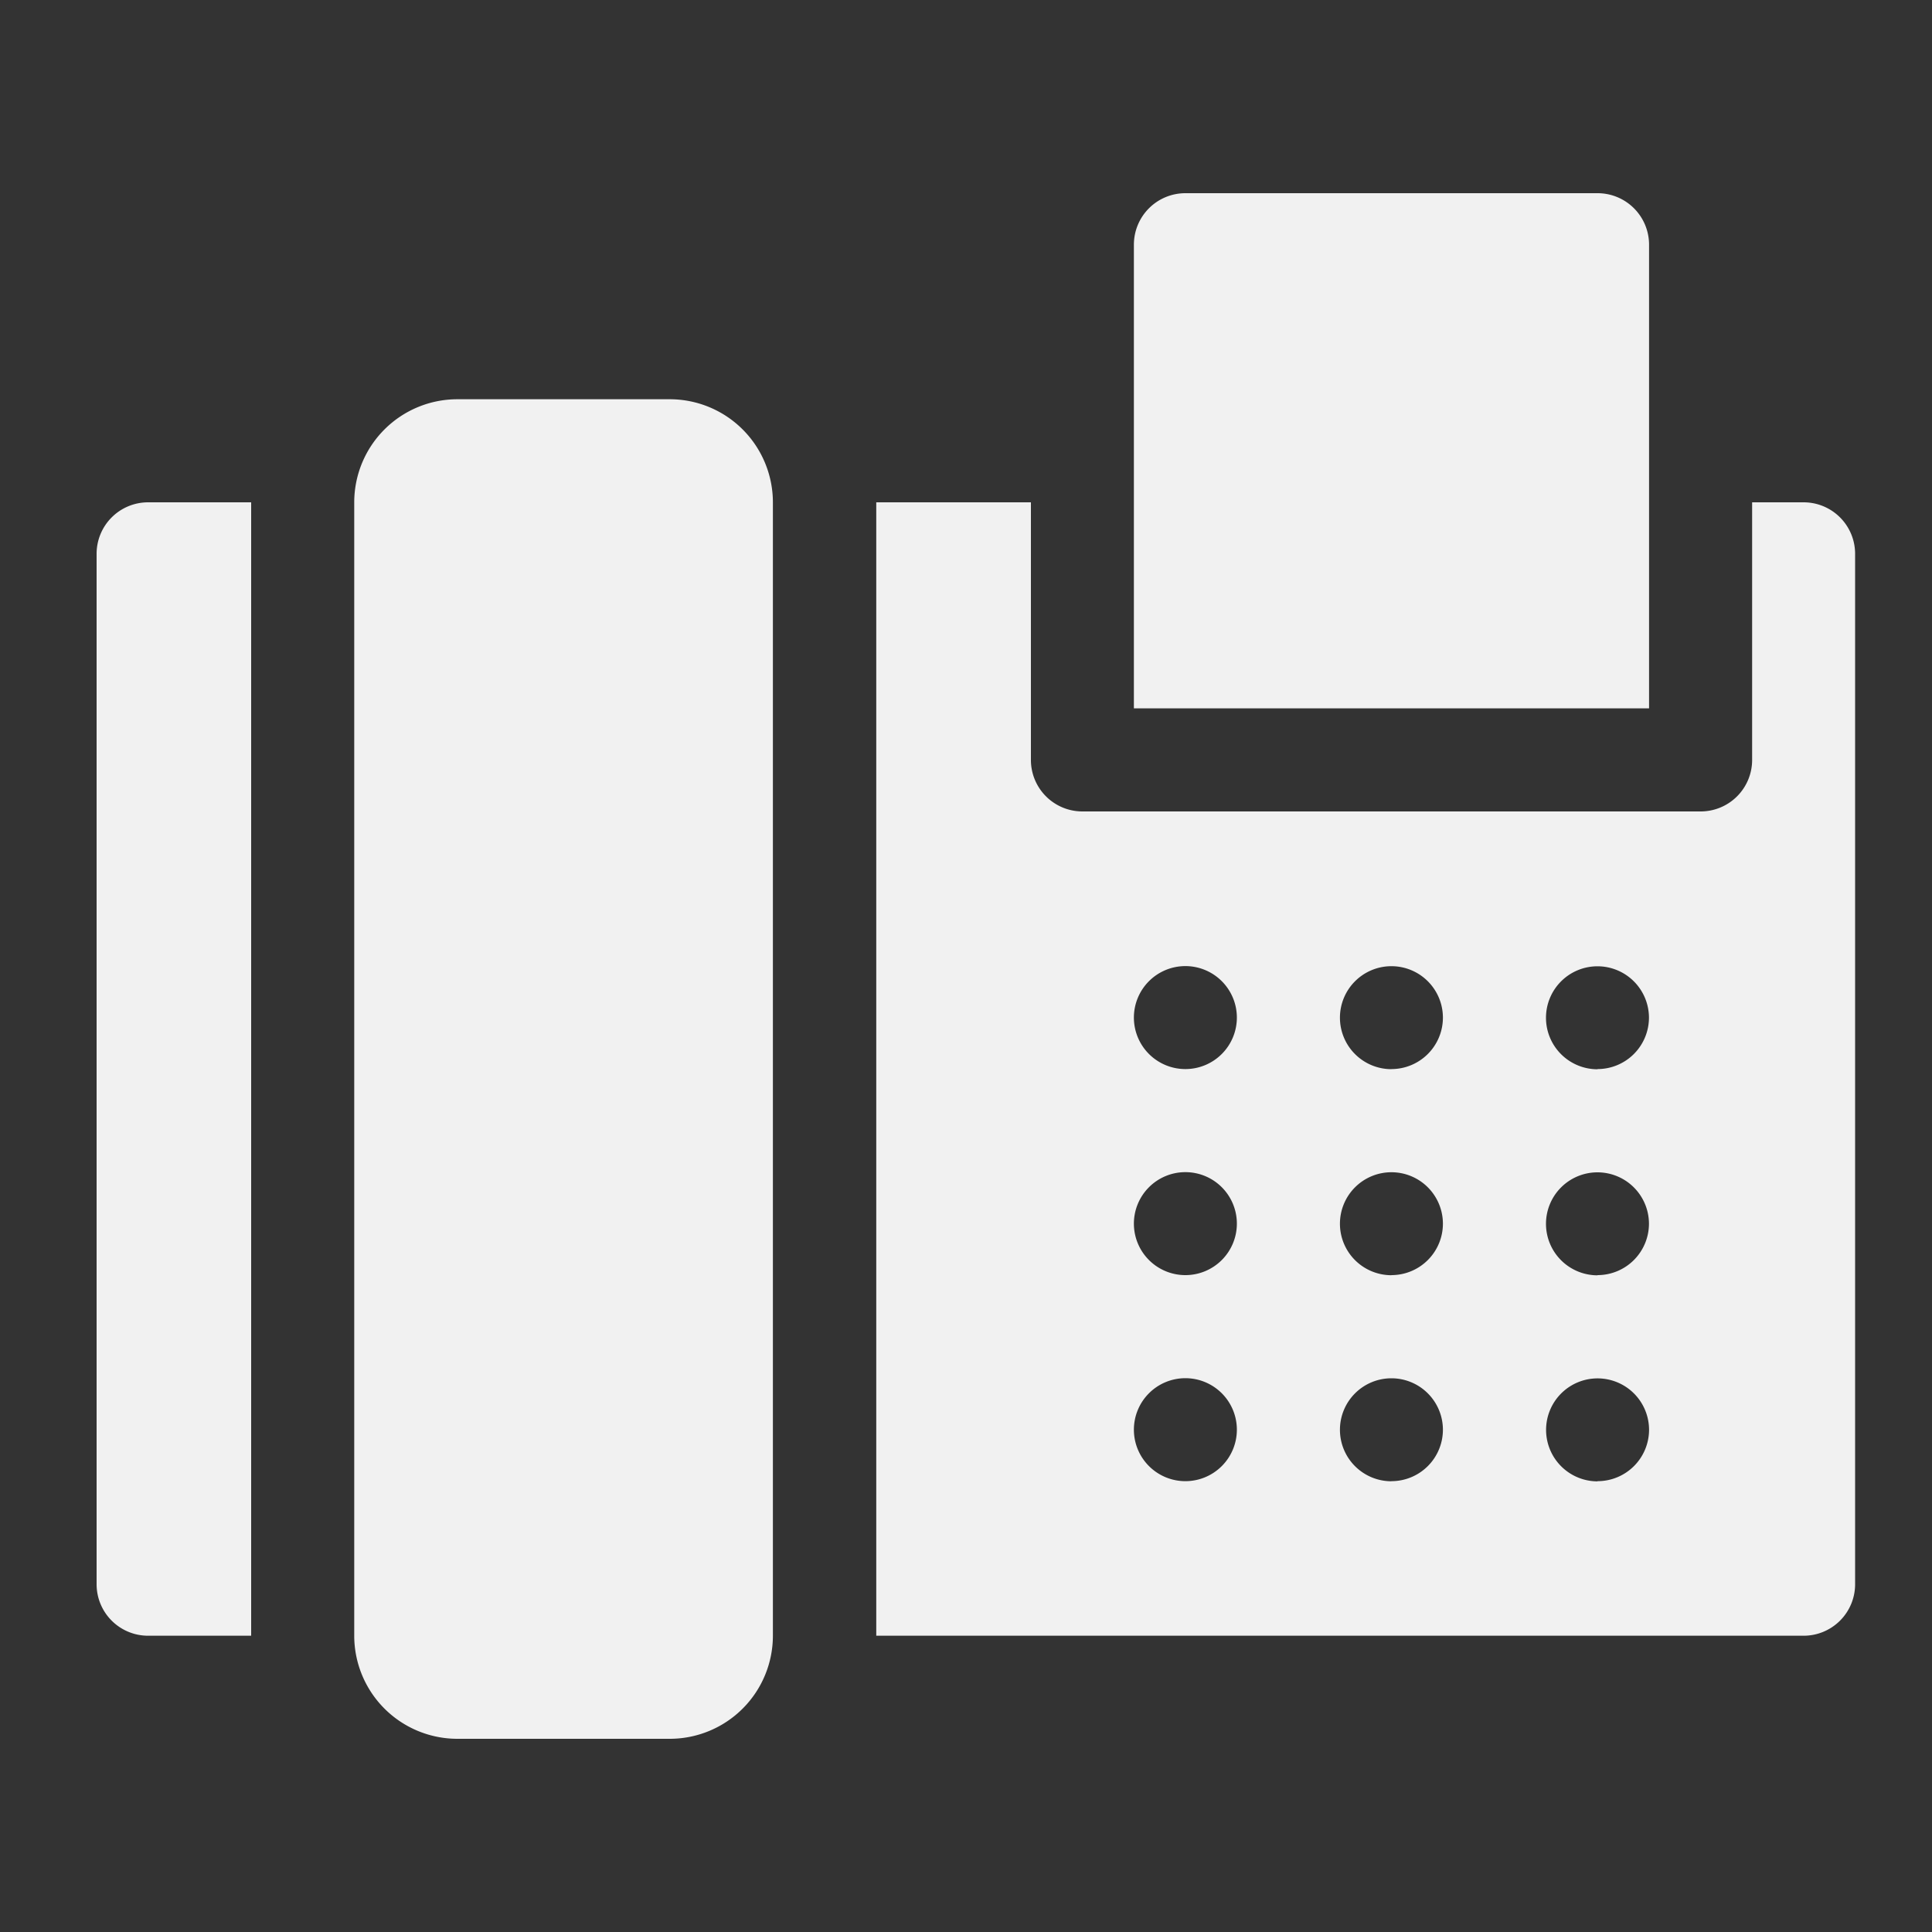
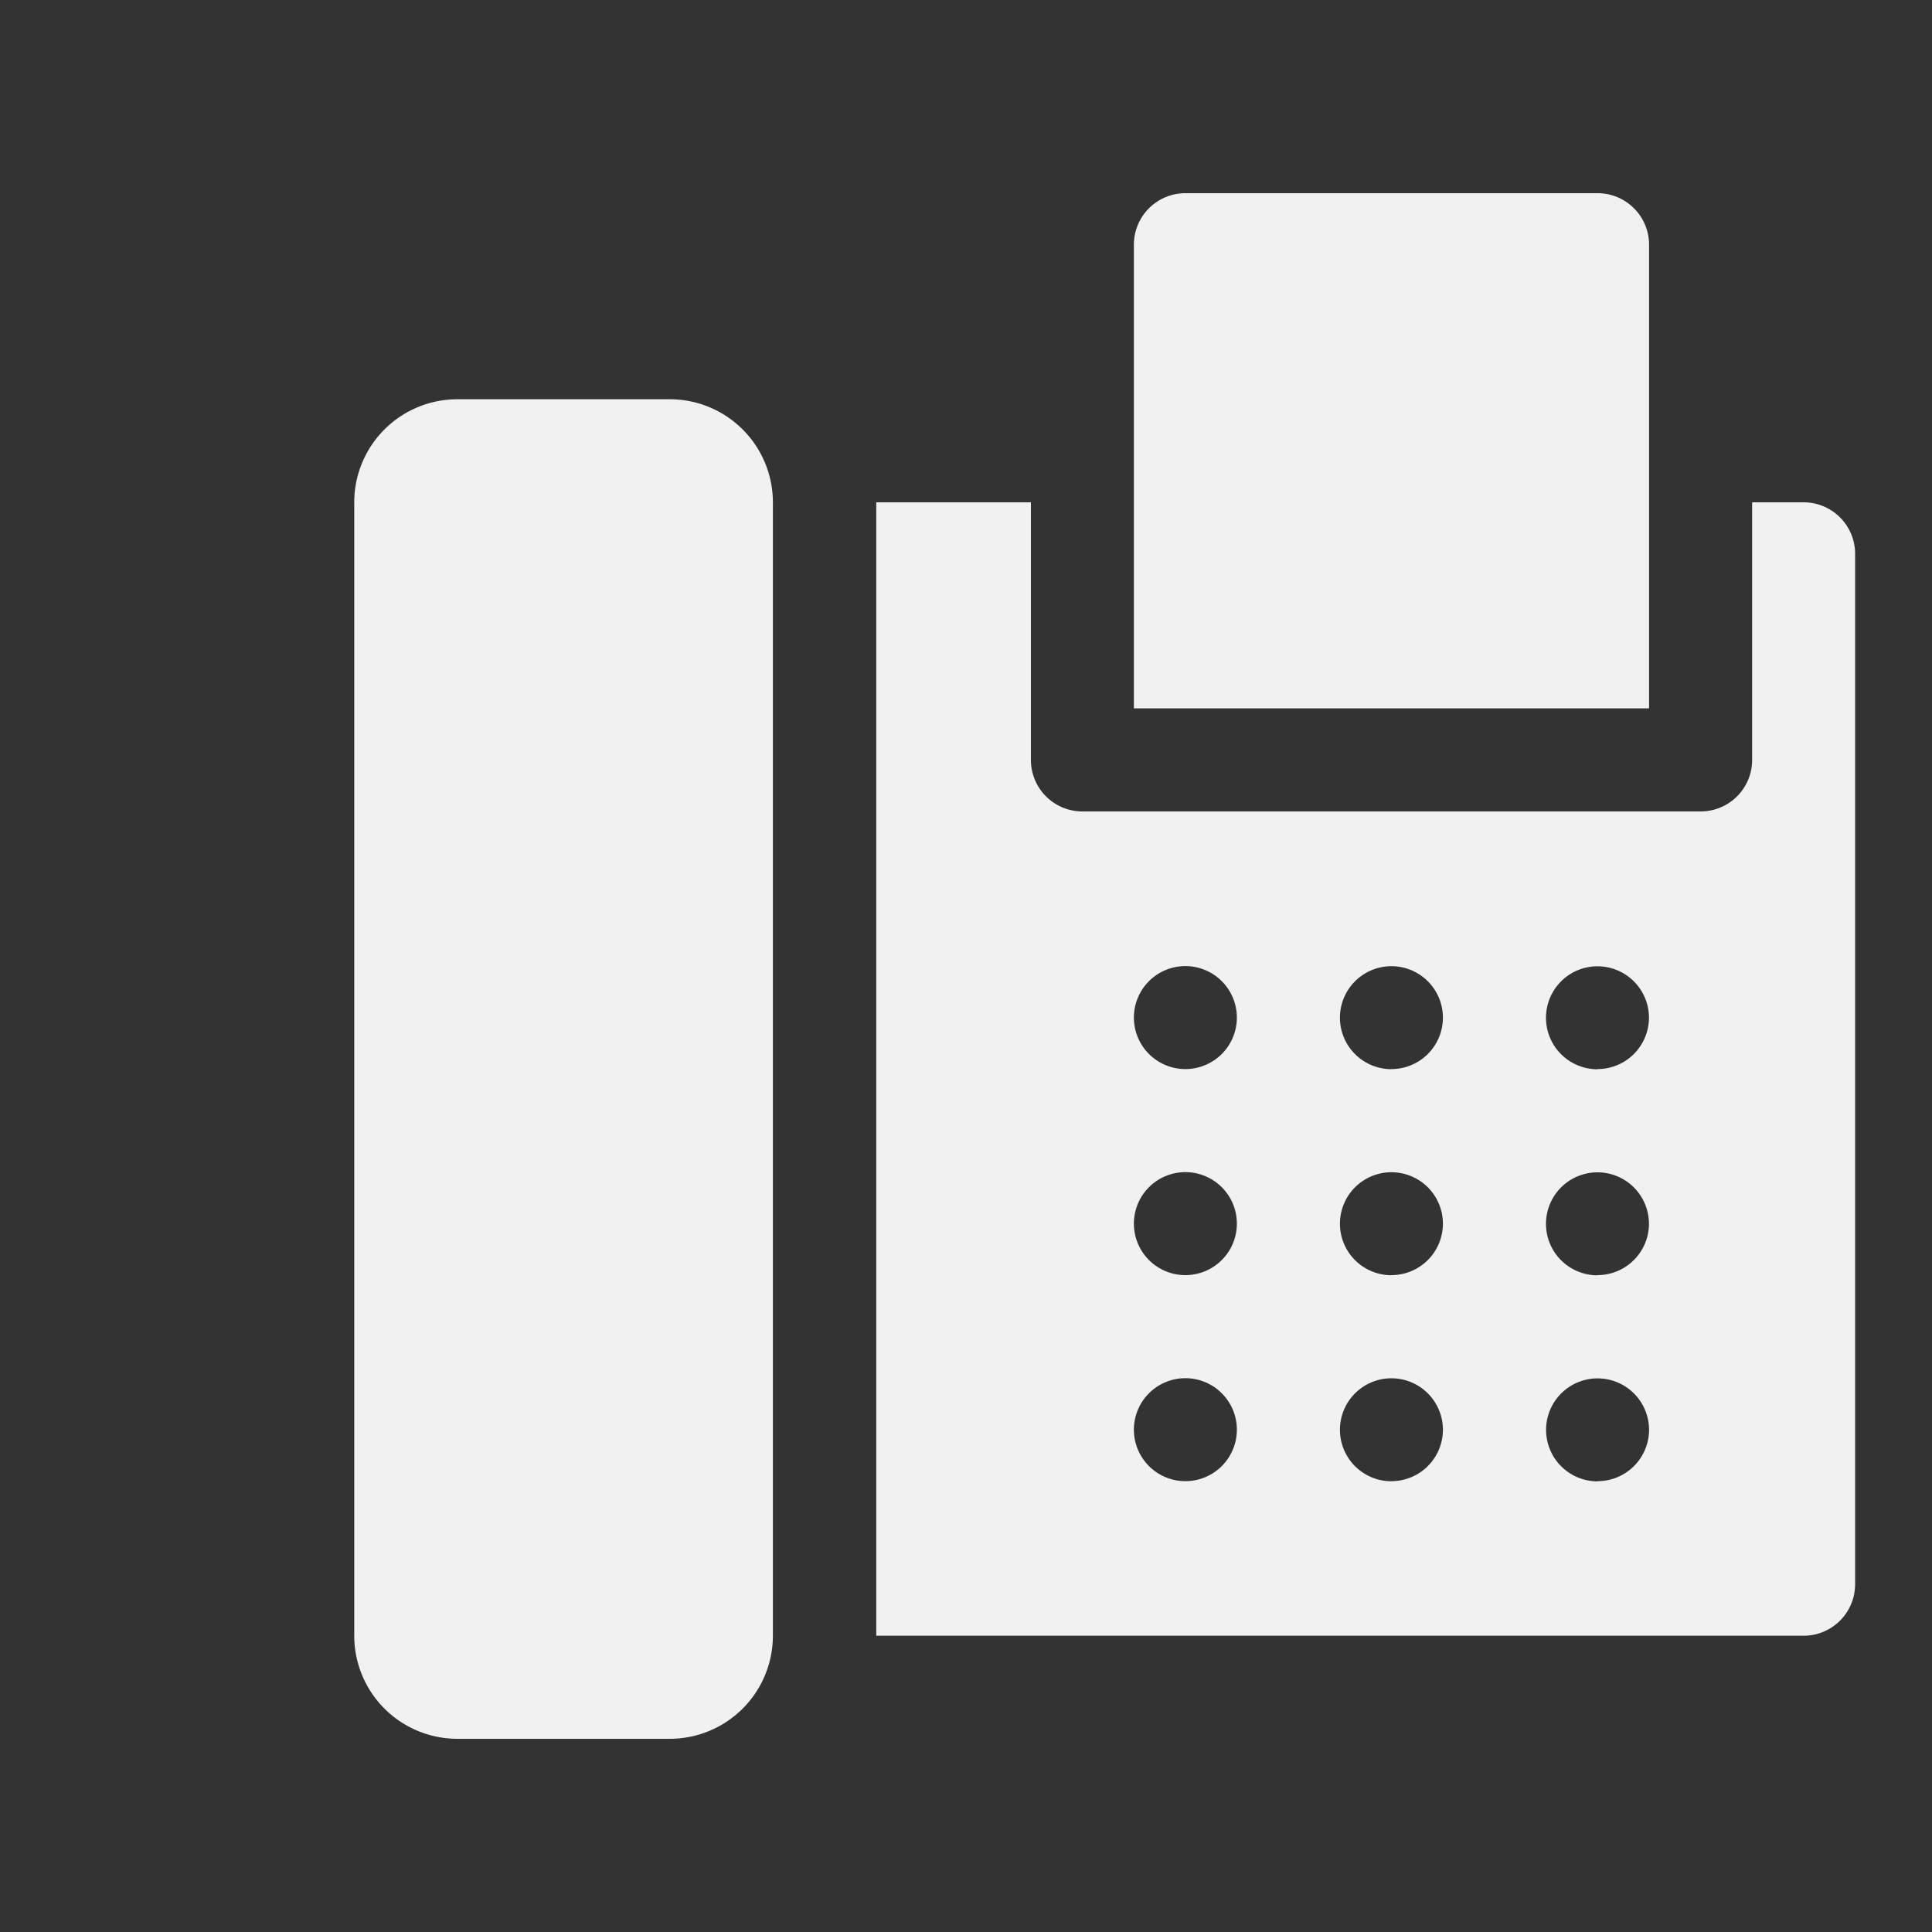
<svg xmlns="http://www.w3.org/2000/svg" width="20" height="20" viewBox="0 0 20 20">
  <rect x="0" y="0" width="20" height="20" fill="#333333" stroke="none" />
  <g id="icon-fax" transform="translate(1 -29)">
-     <path id="Path_488" data-name="Path 488" d="M0,121.533V132.2a.533.533,0,0,0,.533.533H1.6V121H.533A.533.533,0,0,0,0,121.533Z" transform="translate(0 -86.8)" fill="#f1f1f1" />
    <path id="Path_489" data-name="Path 489" d="M78.271,91h-2.2A1.068,1.068,0,0,0,75,92.067V103.8a1.068,1.068,0,0,0,1.067,1.067h2.2a1.068,1.068,0,0,0,1.067-1.067V92.067A1.068,1.068,0,0,0,78.271,91Z" transform="translate(-72.333 -57.867)" fill="#f1f1f1" />
    <path id="Path_490" data-name="Path 490" d="M307.333,31.533A.533.533,0,0,0,306.8,31h-4.267a.533.533,0,0,0-.533.533v4.8h5.333Z" transform="translate(-291.262)" fill="#f1f1f1" />
    <path id="Path_491" data-name="Path 491" d="M236.6,121h-.533v2.667a.533.533,0,0,1-.533.533h-6.4a.533.533,0,0,1-.533-.533V121H227v11.733h9.6a.533.533,0,0,0,.533-.533V121.533A.533.533,0,0,0,236.6,121Zm-6.4,10.133a.533.533,0,1,1,.533-.533A.533.533,0,0,1,230.2,131.133Zm0-2.133a.533.533,0,1,1,.533-.533A.533.533,0,0,1,230.2,129Zm0-2.133a.533.533,0,1,1,.533-.533A.533.533,0,0,1,230.2,126.867Zm2.133,4.267a.533.533,0,1,1,.533-.533A.533.533,0,0,1,232.333,131.133Zm0-2.133a.533.533,0,1,1,.533-.533A.533.533,0,0,1,232.333,129Zm0-2.133a.533.533,0,1,1,.533-.533A.533.533,0,0,1,232.333,126.867Zm2.133,4.267A.533.533,0,1,1,235,130.6.533.533,0,0,1,234.467,131.133Zm0-2.133a.533.533,0,1,1,.533-.533A.533.533,0,0,1,234.467,129Zm0-2.133a.533.533,0,1,1,.533-.533A.533.533,0,0,1,234.467,126.867Z" transform="translate(-218.929 -86.8)" fill="#f1f1f1" />
    <rect id="Rectangle_760" data-name="Rectangle 760" width="20" height="20" transform="translate(-1 29)" fill="none" />
  </g>
</svg>